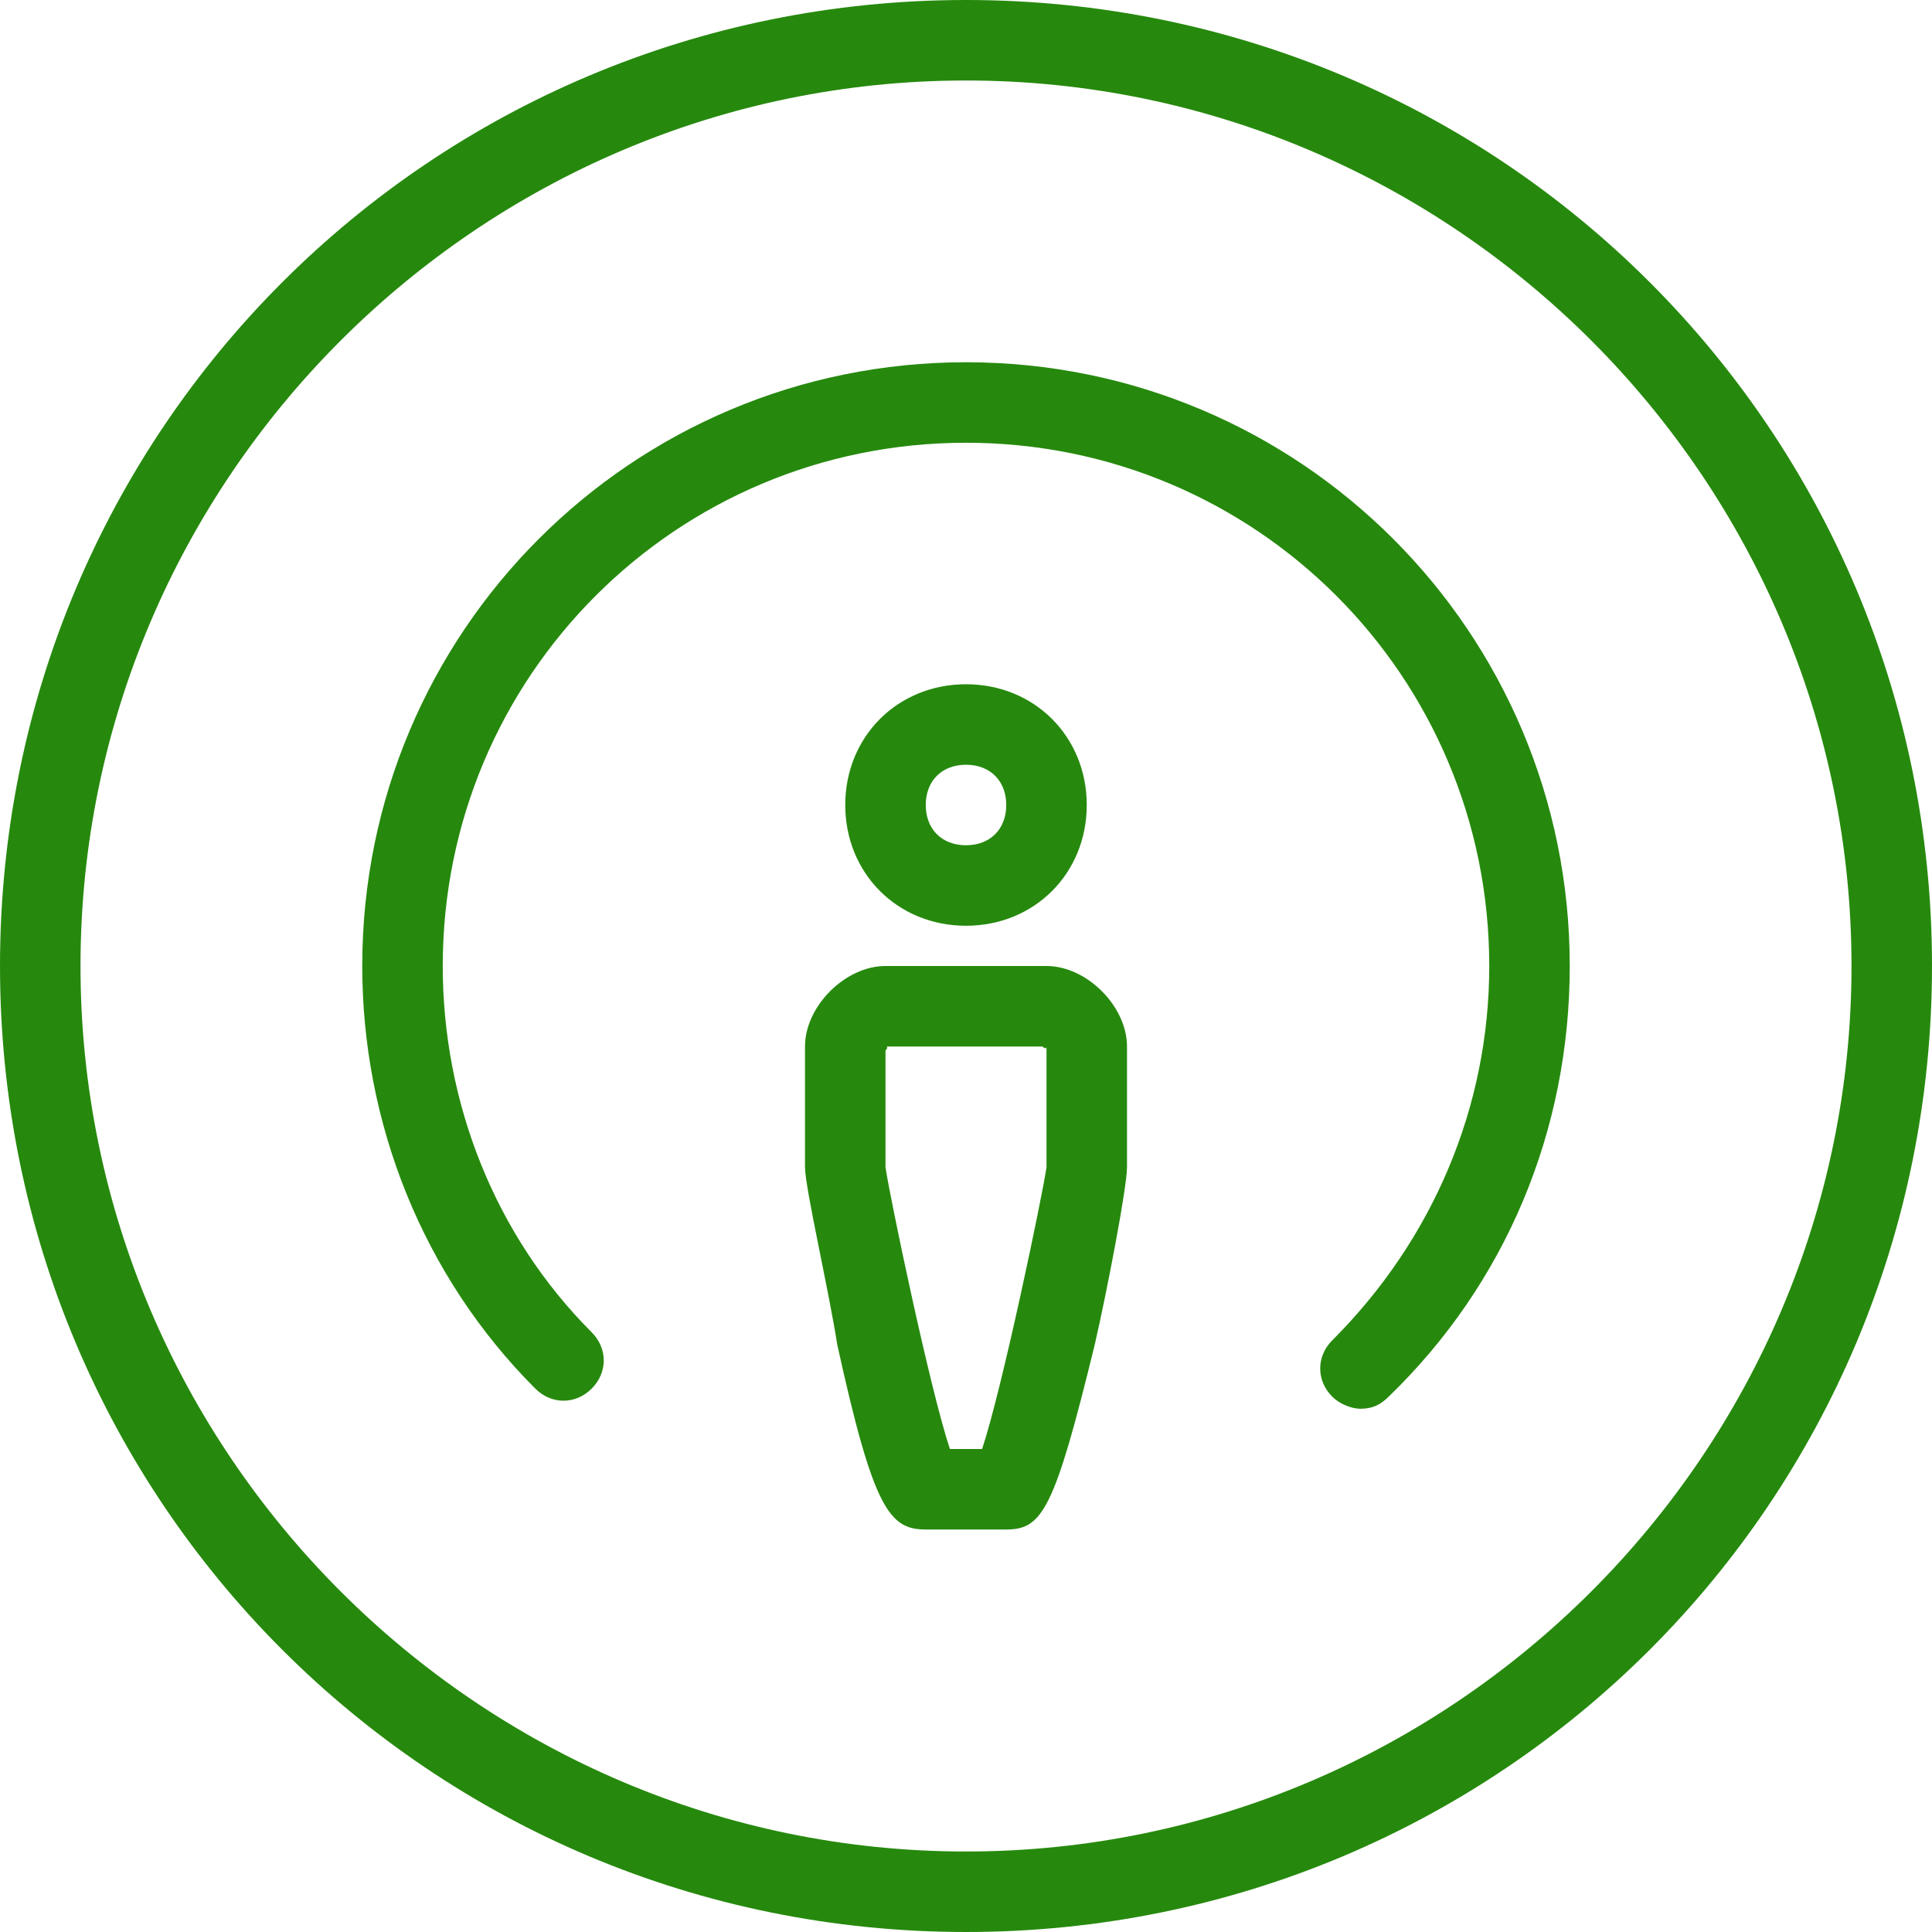
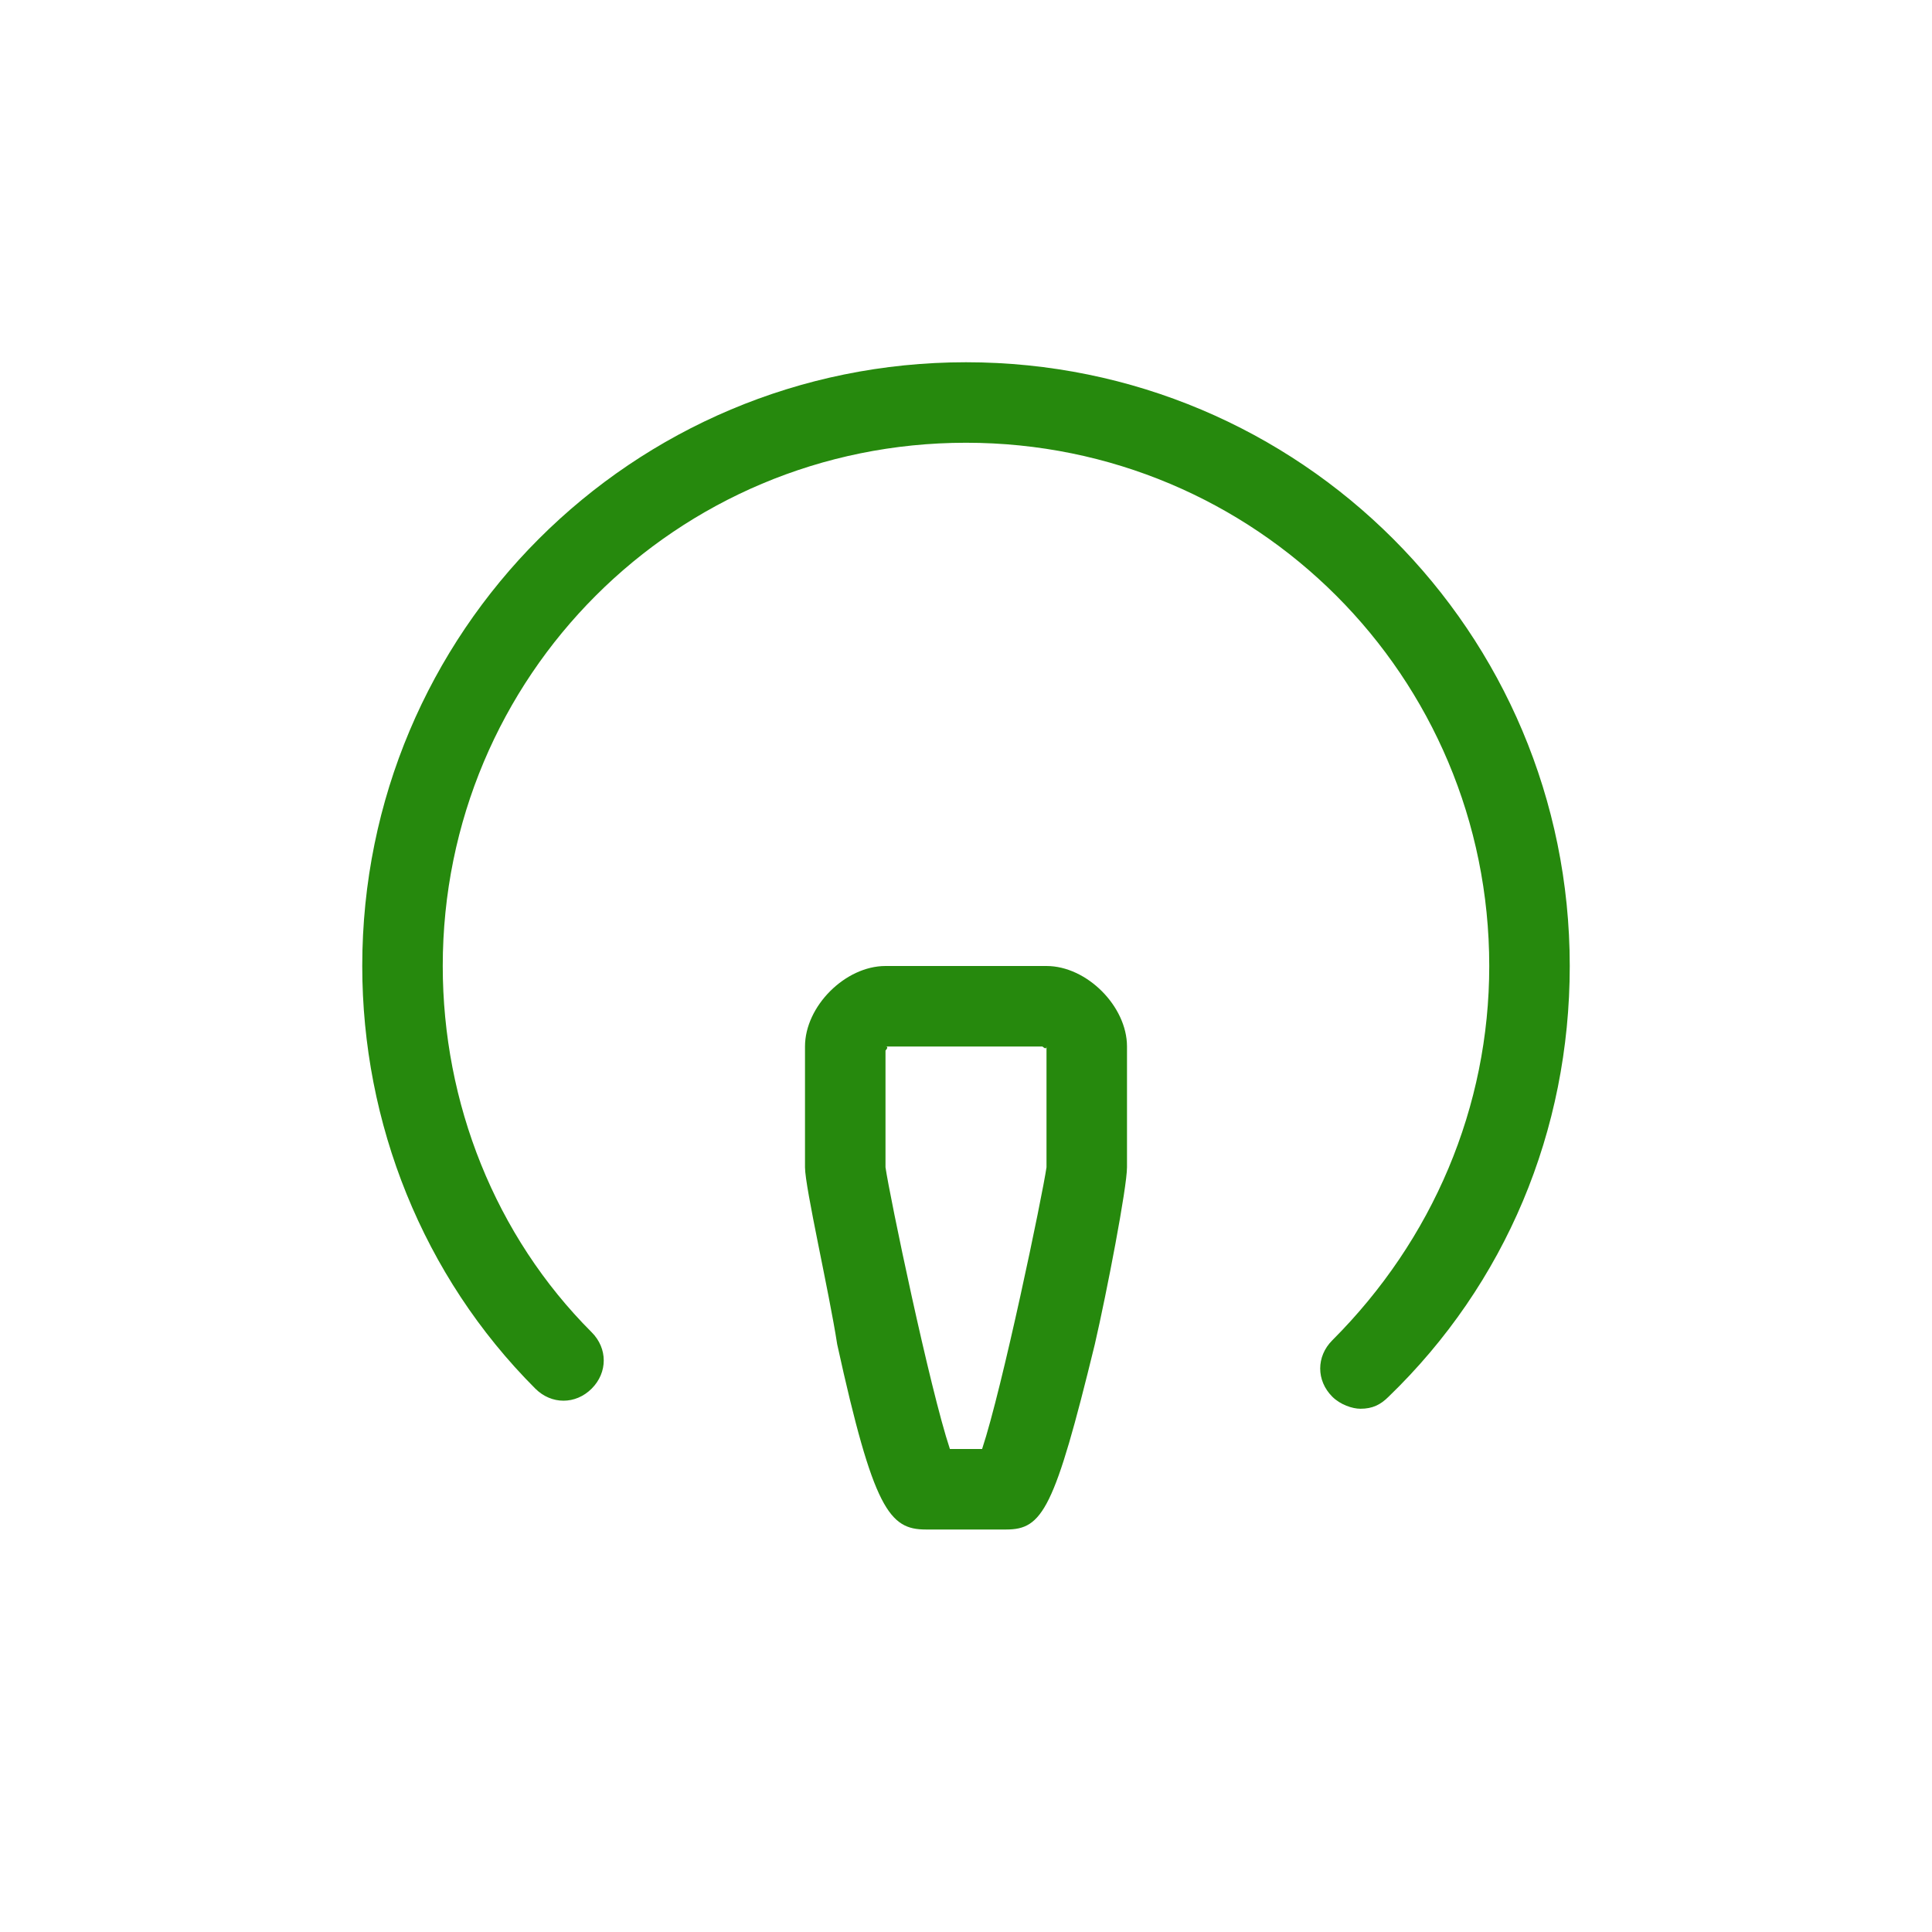
<svg xmlns="http://www.w3.org/2000/svg" width="48" height="48" viewBox="0 0 48 48" fill="none">
-   <path fill-rule="evenodd" clip-rule="evenodd" d="M27 20C27 18.3 25.7 17 24 17C22.3 17 21 18.3 21 20C21 21.7 22.3 23 24 23C25.7 23 27 21.7 27 20ZM23 20C23 19.4 23.4 19 24 19C24.6 19 25 19.4 25 20C25 20.6 24.6 21 24 21C23.4 21 23 20.6 23 20Z" fill="#26890D" />
  <path fill-rule="evenodd" clip-rule="evenodd" d="M24 9C15.7 9 9 15.7 9 24C9 27.9 10.5 31.7 13.3 34.5C13.7 34.9 14.3 34.9 14.7 34.5C15.1 34.1 15.1 33.5 14.7 33.1C12.3 30.7 11 27.4 11 24C11 16.8 16.8 11 24 11C31.2 11 37 16.8 37 24C37 27.5 35.6 30.8 33.1 33.3C32.7 33.7 32.7 34.3 33.1 34.7C33.3 34.9 33.6 35 33.8 35C34.1 35 34.3 34.9 34.5 34.7C37.4 31.9 39 28.1 39 24C39 15.7 32.3 9 24 9Z" fill="#26890D" />
  <path fill-rule="evenodd" clip-rule="evenodd" d="M26 24H22C21 24 20 25 20 26V29C20 29.5 20.6 32.1 20.8 33.4C21.7 37.5 22.1 38 23 38H25C25.9 38 26.2 37.5 27.2 33.4C27.5 32.1 28 29.5 28 29V26C28 25 27 24 26 24ZM24.4 36H23.6C23.1 34.5 22.1 29.7 22 29V26.1C22 26.1 22.1 26 22 26H25.9C25.9 26 26 26.1 26 26V29C25.9 29.7 24.9 34.5 24.4 36Z" fill="#26890D" />
-   <path fill-rule="evenodd" clip-rule="evenodd" d="M24 2C36.1 2 46 11.9 46 24C46 36.1 36.1 46 24 46C11.9 46 2 36.1 2 24C2 11.9 11.9 2 24 2ZM24 0C10.7 0 0 10.7 0 24C0 37.3 10.7 48 24 48C37.3 48 48 37.3 48 24C48 10.7 37.3 0 24 0Z" fill="#26890D" />
</svg>